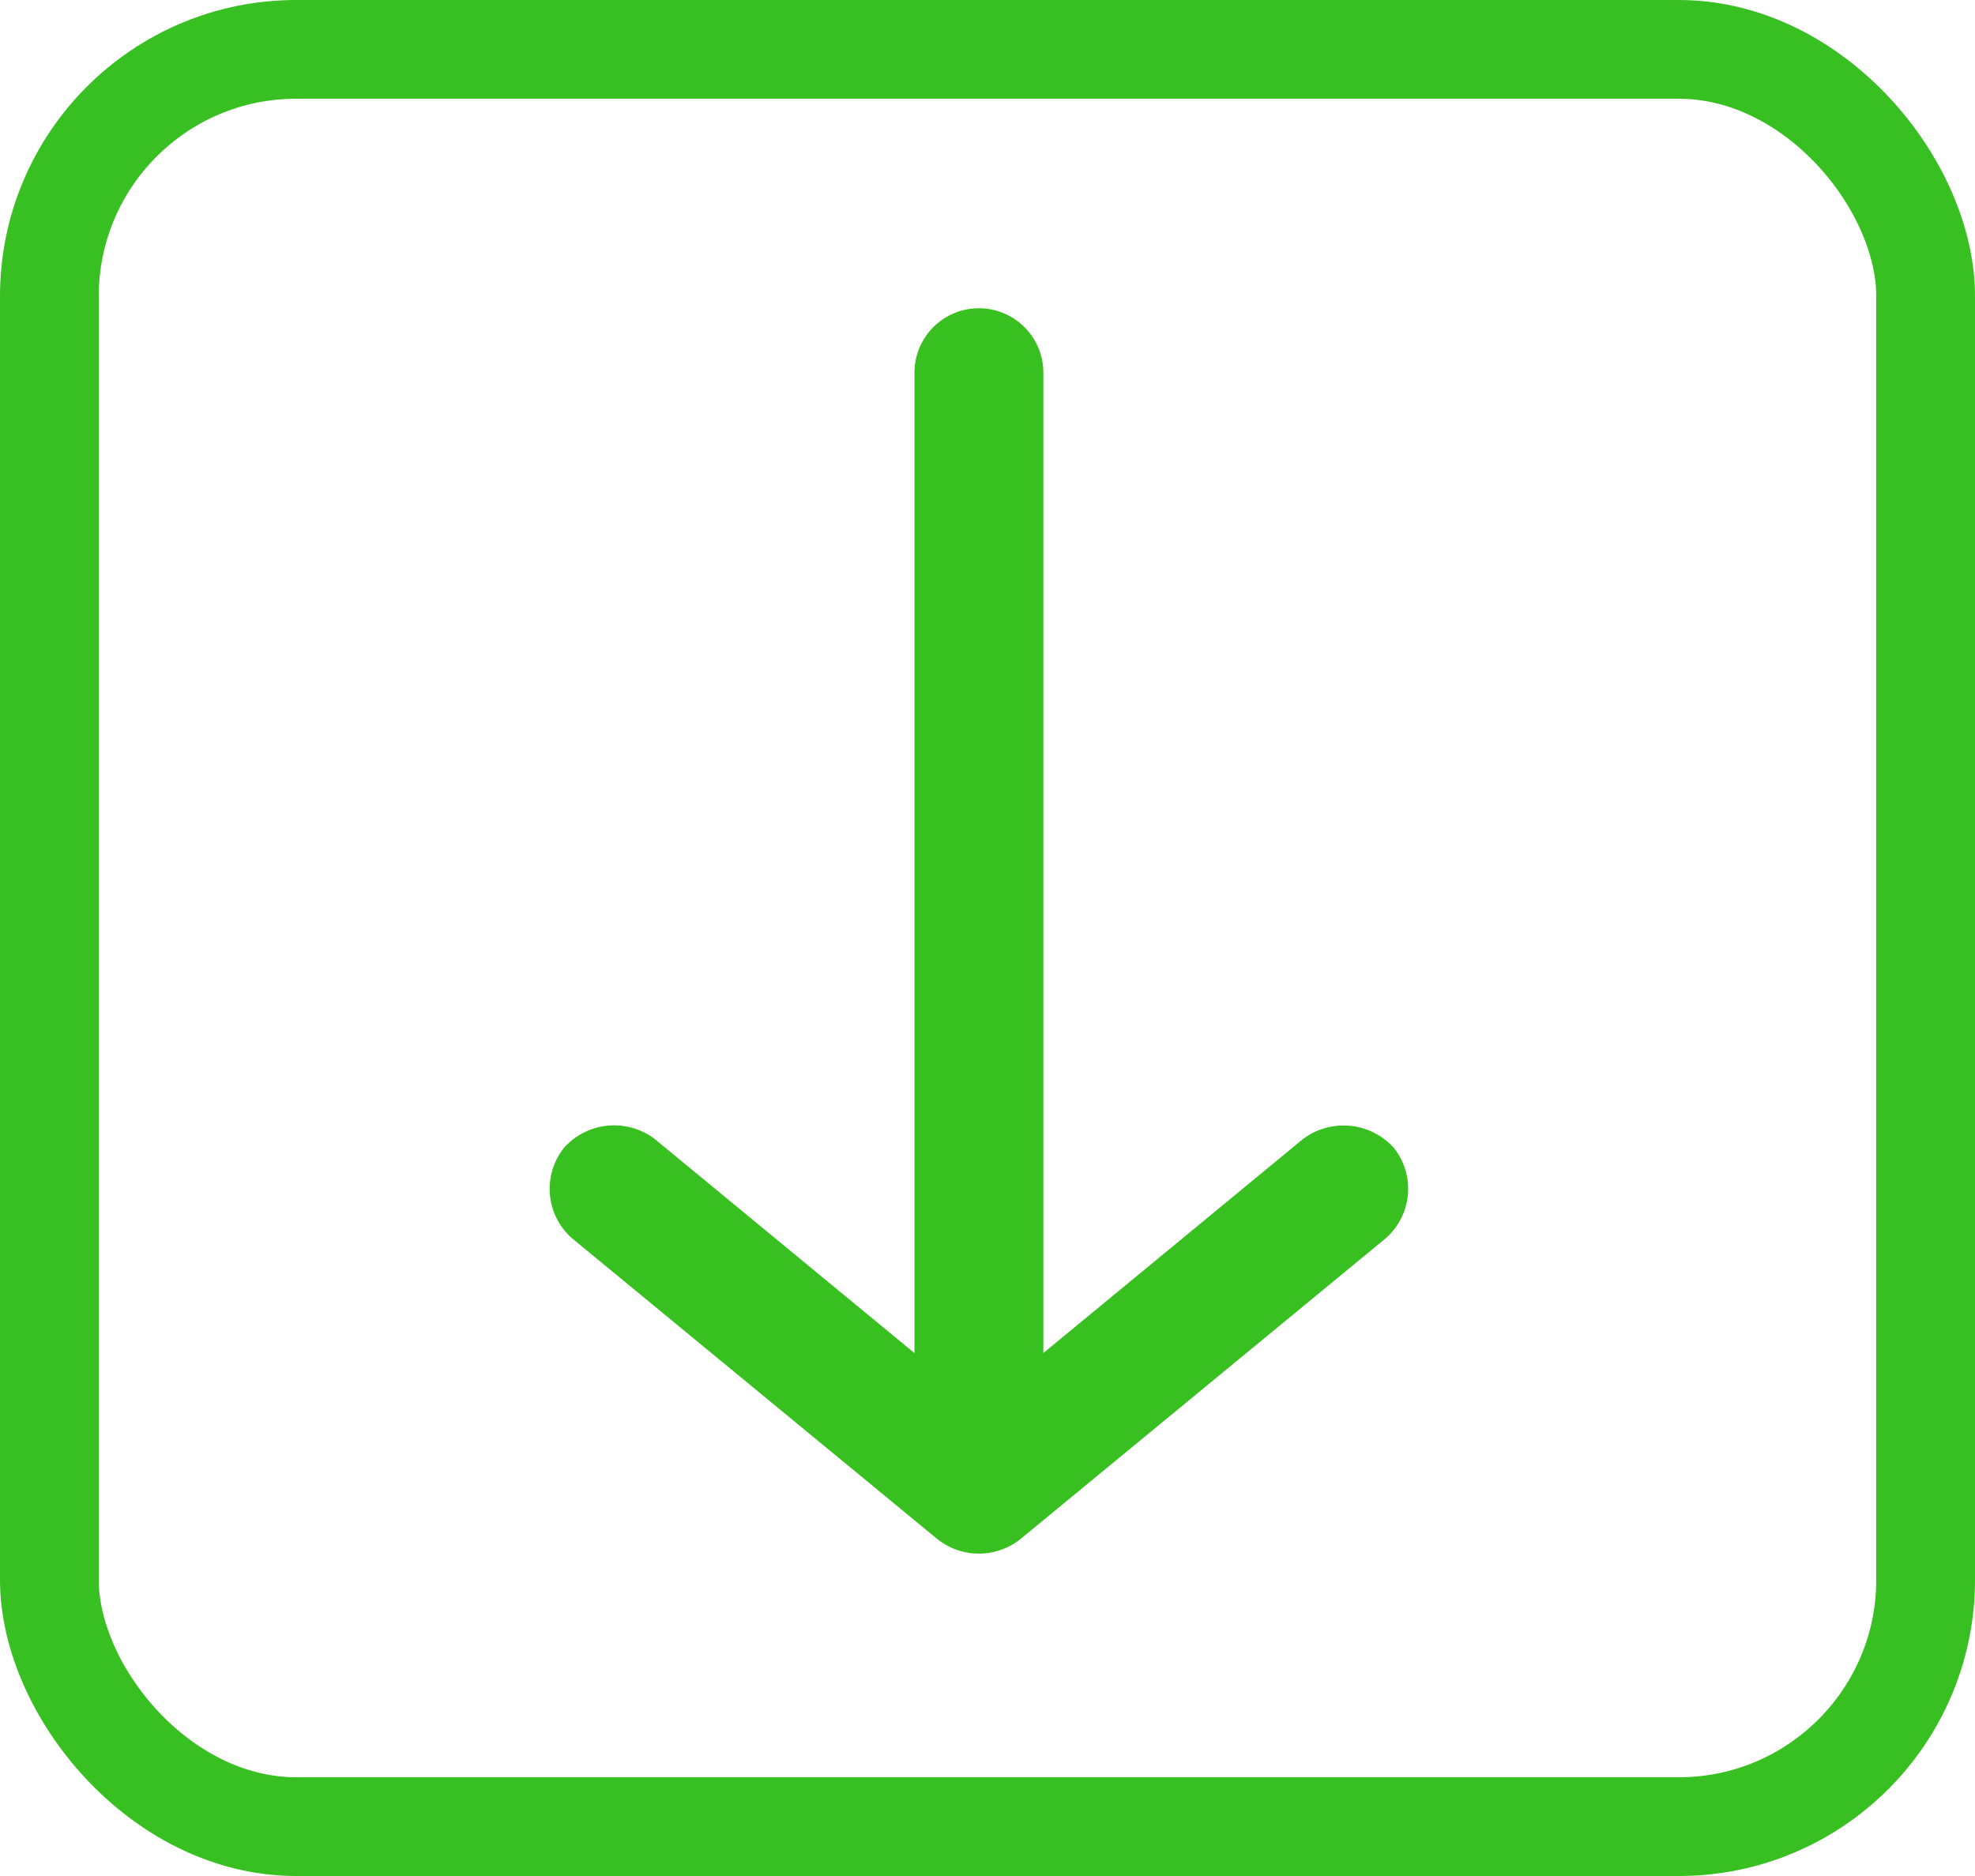
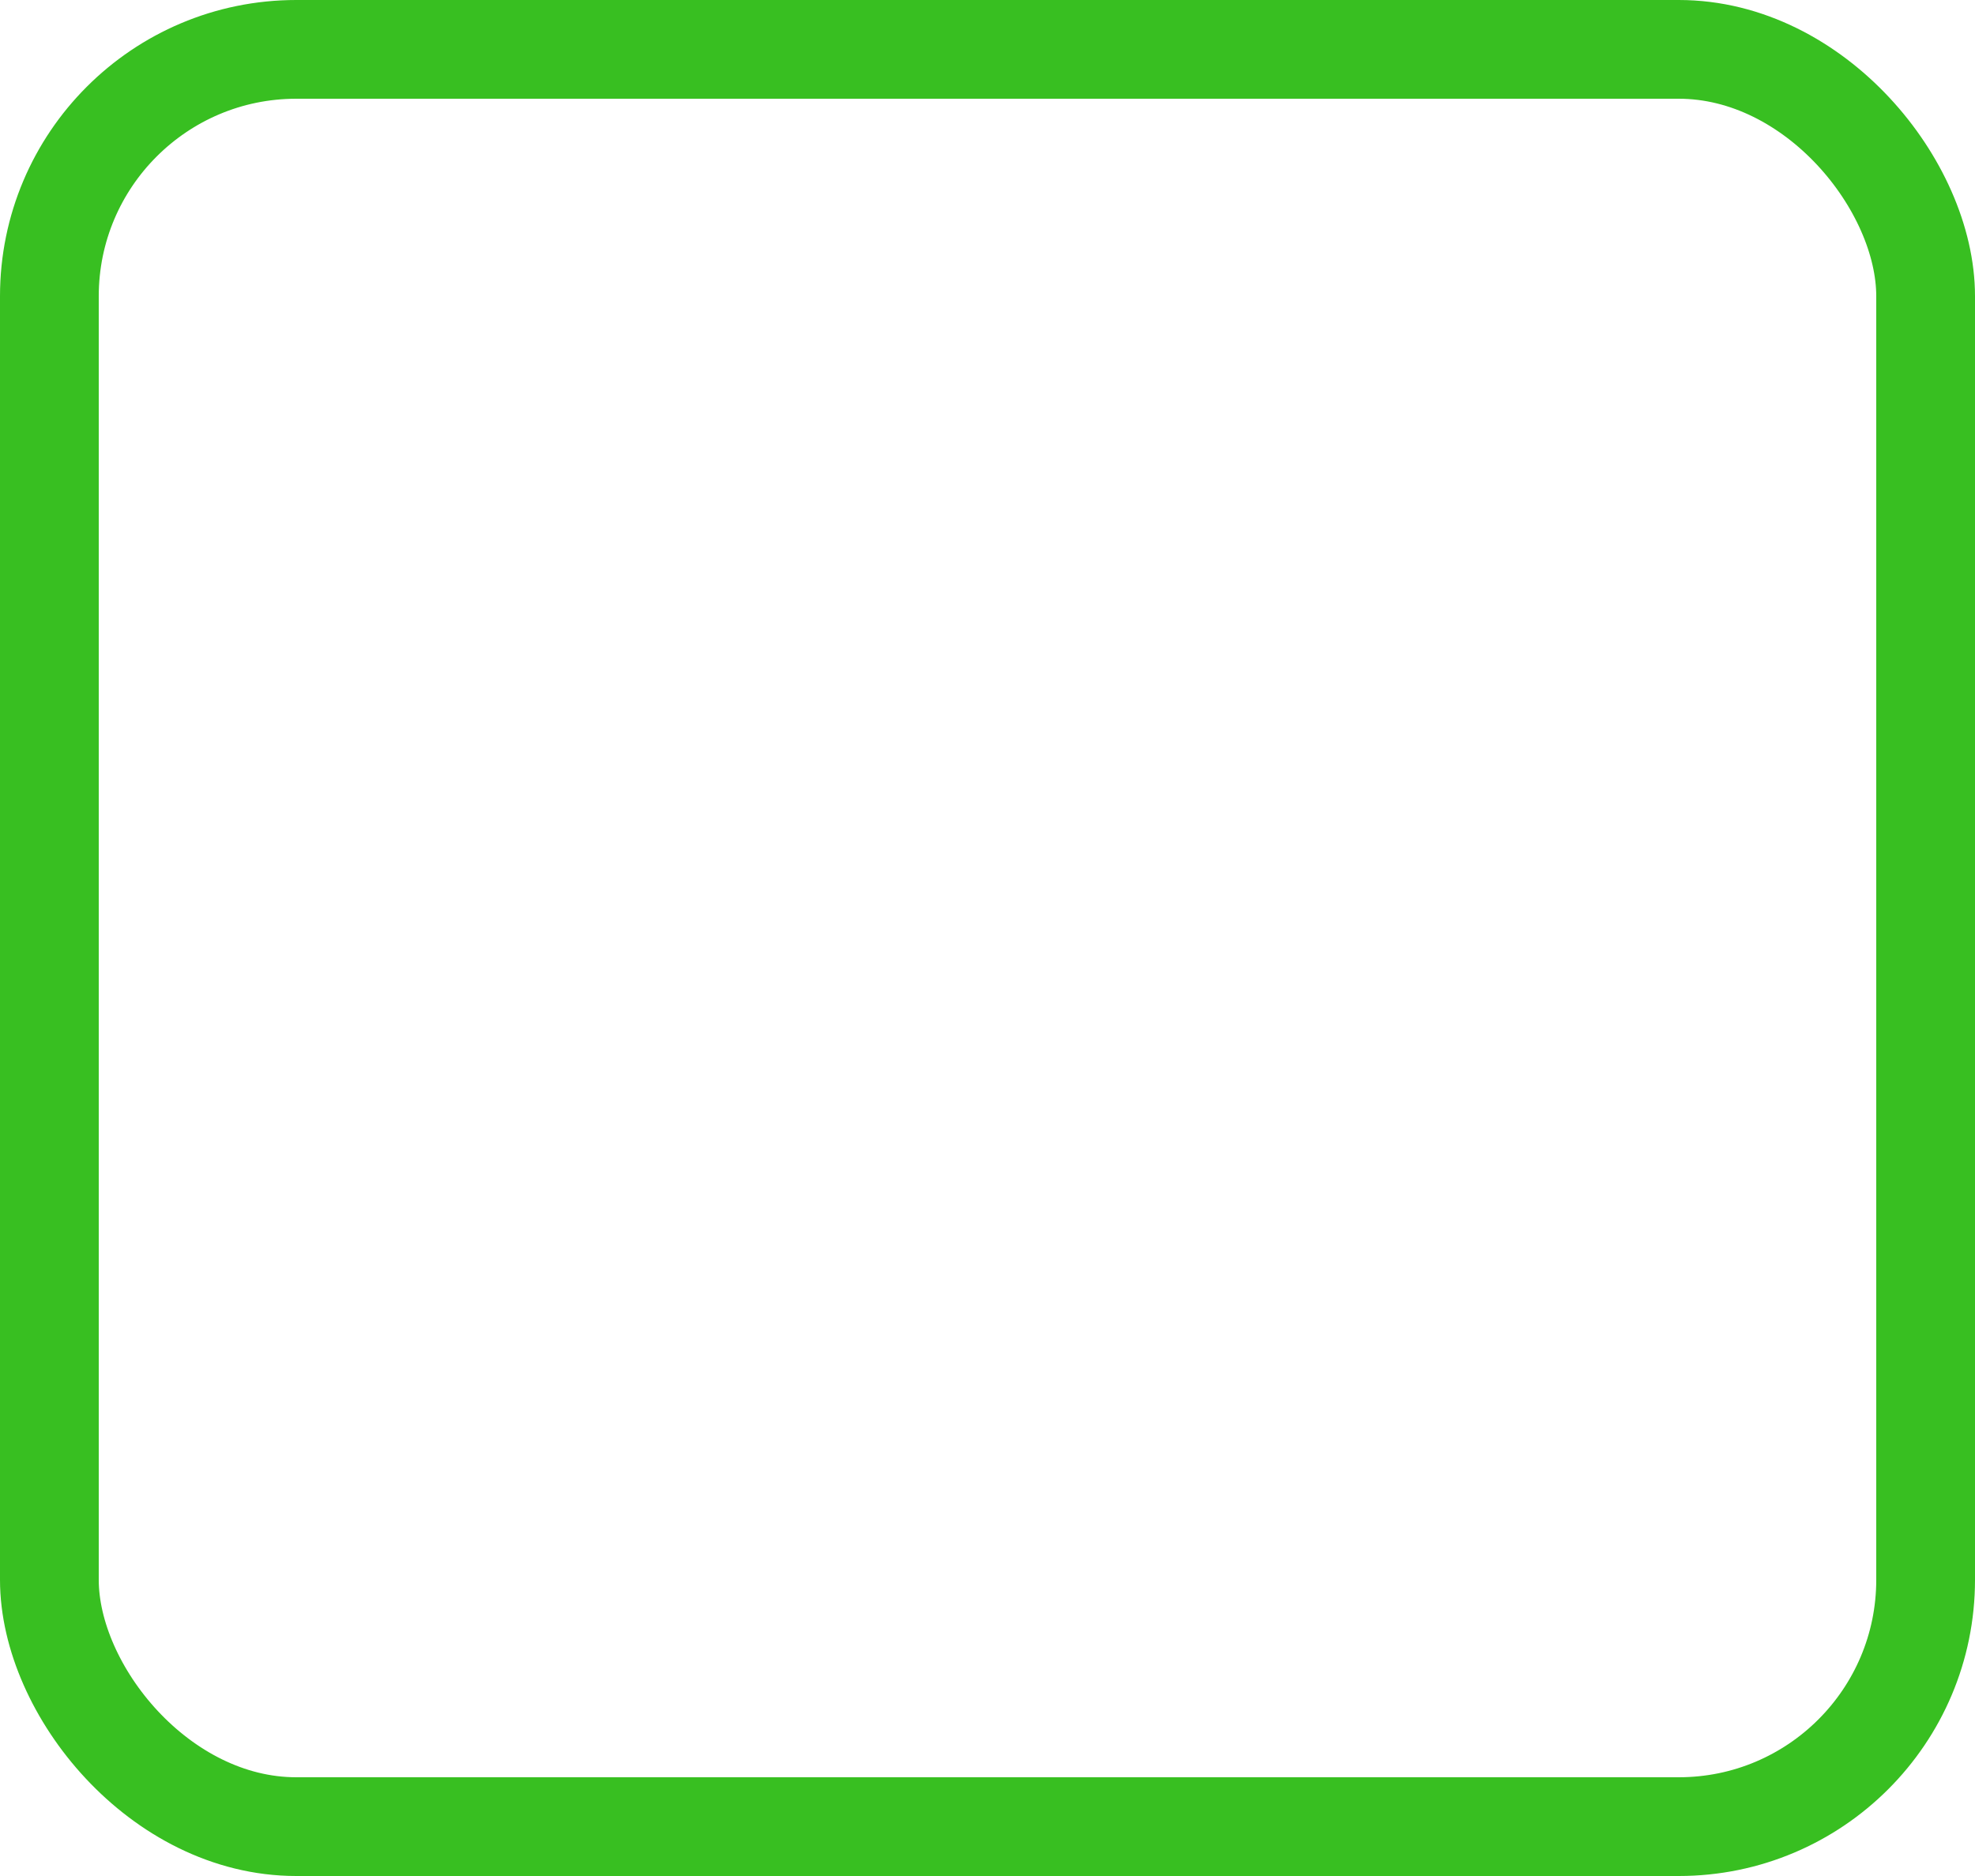
<svg xmlns="http://www.w3.org/2000/svg" width="40" height="38" viewBox="0 0 40 38">
  <g id="Group_2611" data-name="Group 2611" transform="translate(-1333 -5119)">
-     <path id="Path_7957" data-name="Path 7957" d="M245.918,142.545l-7.394-6.089a1.333,1.333,0,0,1-.184-1.842,1.36,1.36,0,0,1,1.842-.183l5.26,4.336V118.908a1.3,1.3,0,0,1,2.61,0v19.858l5.26-4.336a1.372,1.372,0,0,1,1.842.183,1.333,1.333,0,0,1-.184,1.842l-7.394,6.089a1.35,1.35,0,0,1-1.658,0Z" transform="translate(1106.079 5007.641)" fill="#38bf20" />
    <g id="Rectangle_1607" data-name="Rectangle 1607" transform="translate(1333 5119)" fill="none" stroke="#38bf21" stroke-width="2">
      <rect width="40" height="38" rx="6" stroke="none" />
      <rect x="1" y="1" width="38" height="36" rx="5" fill="none" />
    </g>
  </g>
</svg>